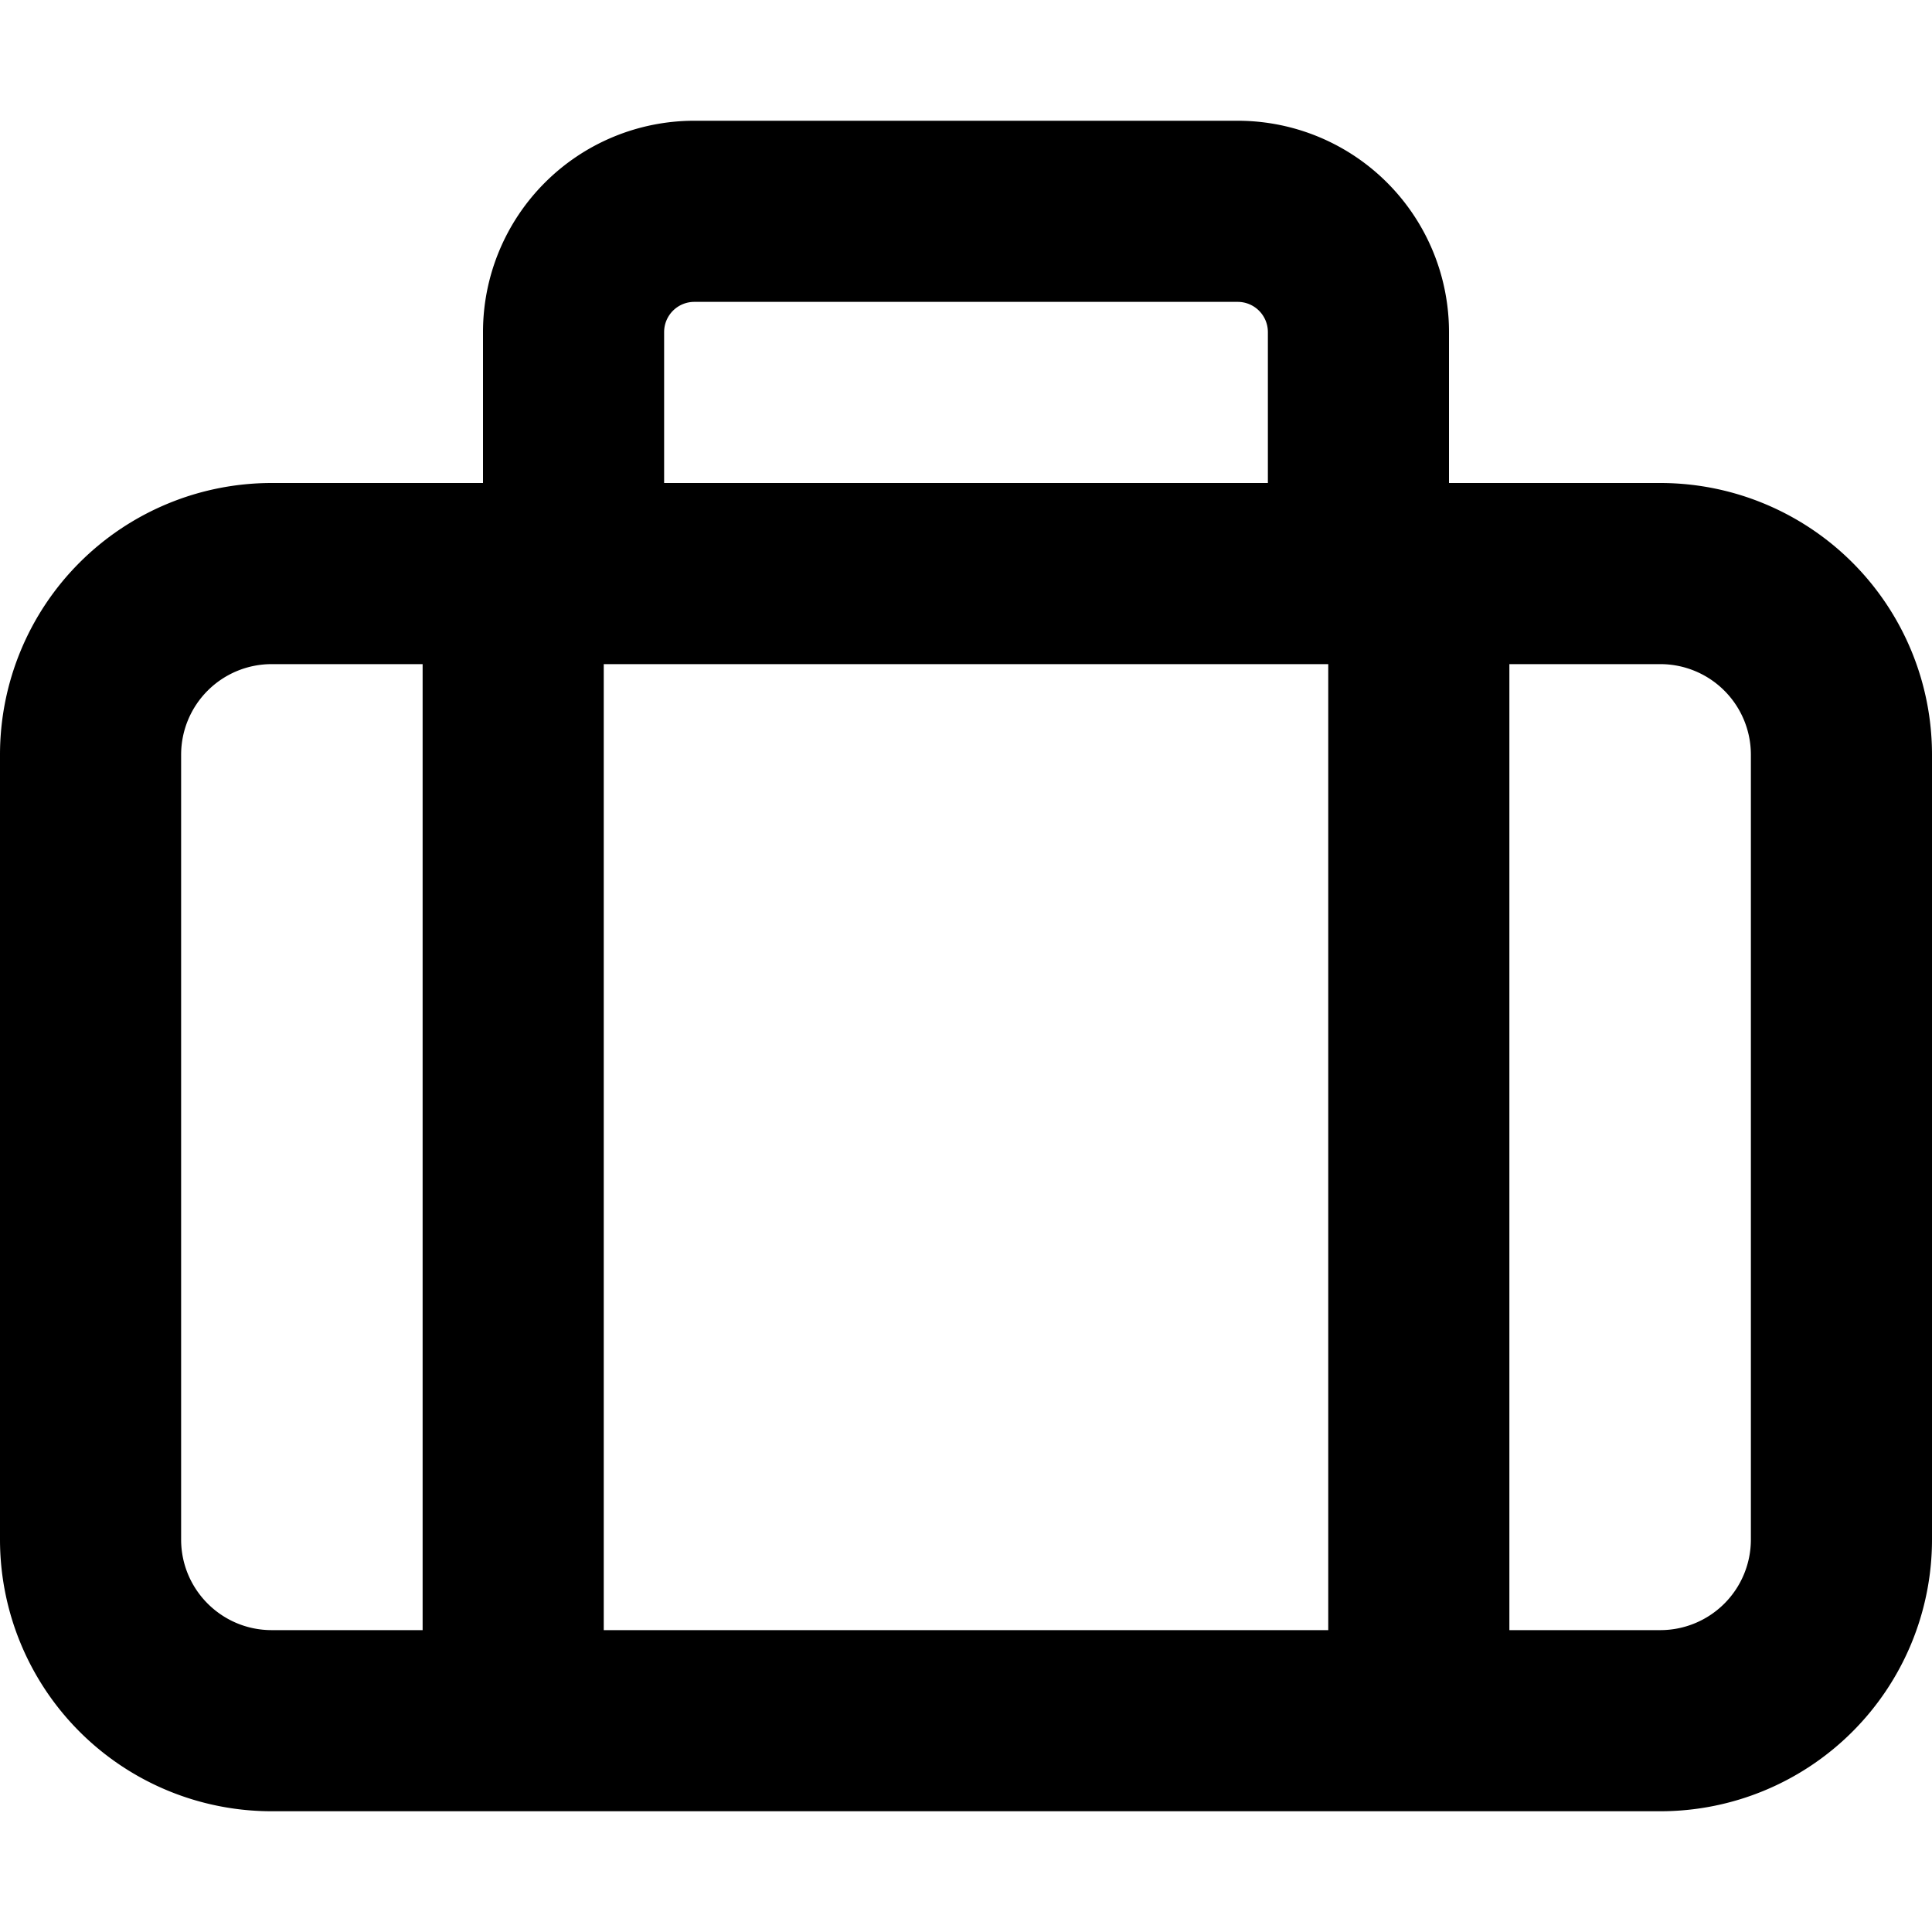
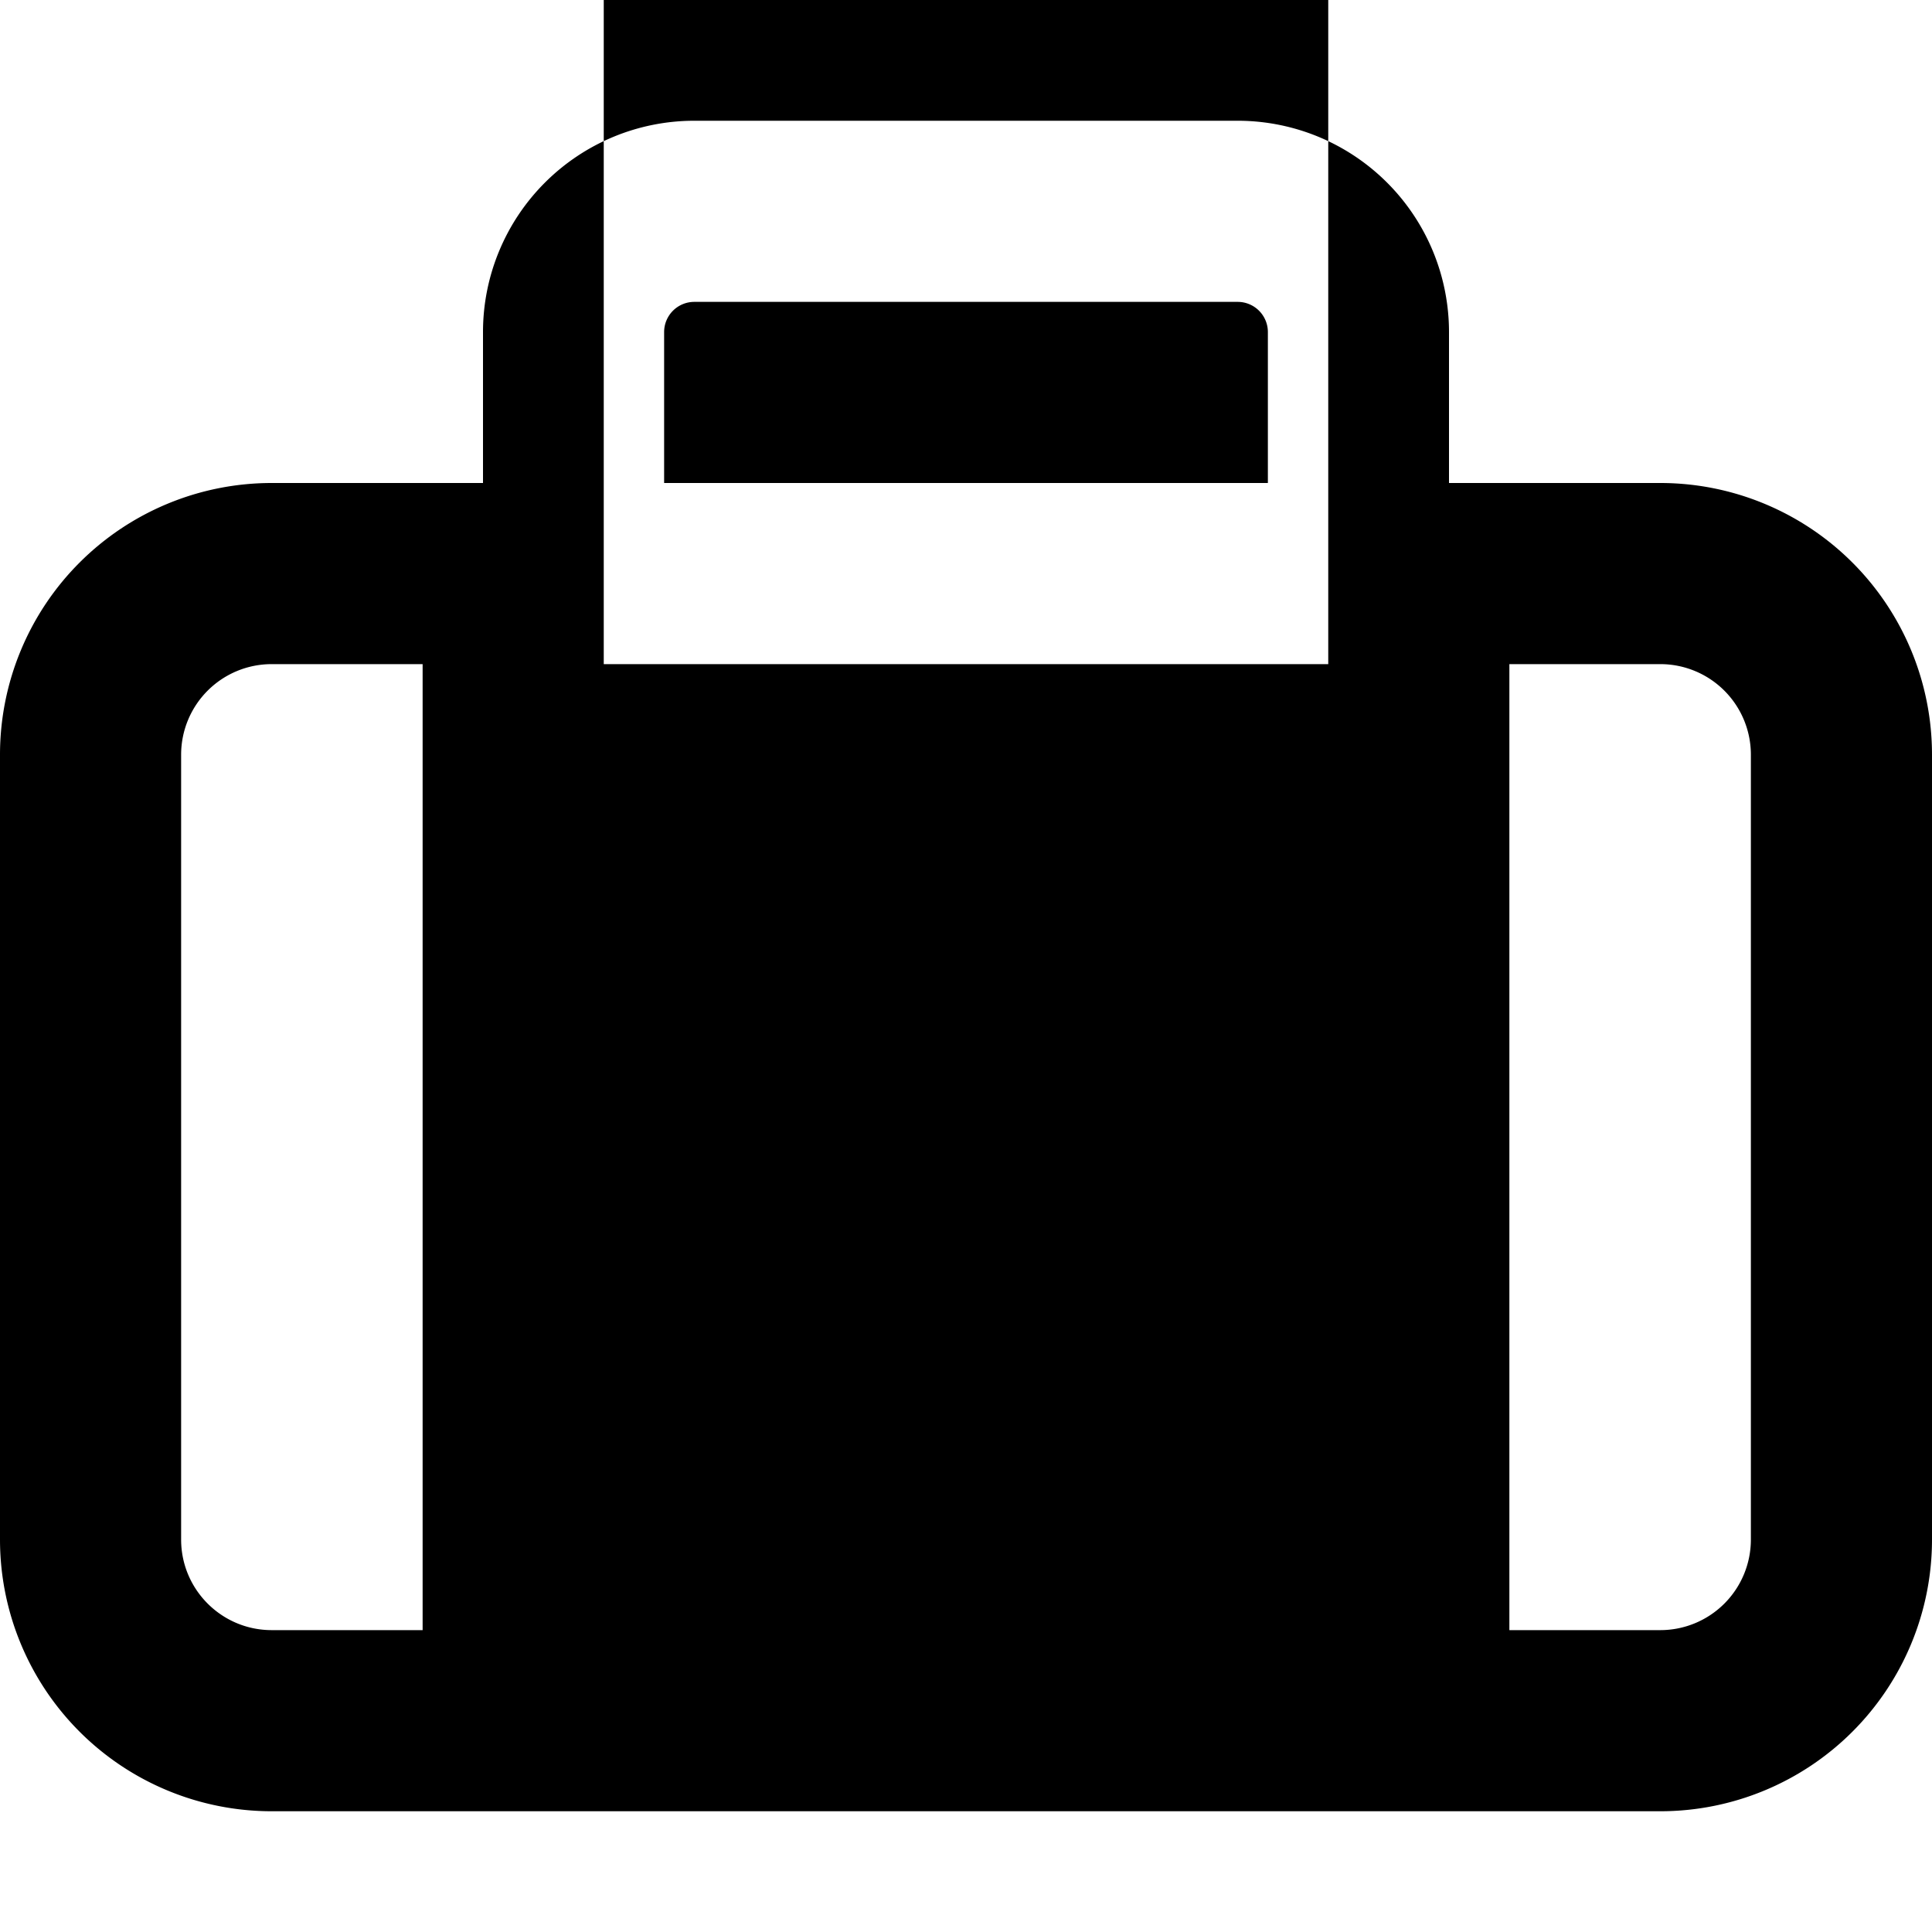
<svg xmlns="http://www.w3.org/2000/svg" width="16" height="16" fill="none" viewBox="0 0 16 16">
-   <path fill="currentColor" fill-rule="evenodd" d="M5.75 1A1.75 1.75 0 004 2.75V4H2.25A2.25 2.25 0 000 6.25v6.5A2.25 2.25 0 002.25 15h11.5A2.25 2.25 0 0016 12.75v-6.5A2.25 2.25 0 0013.75 4H12V2.75A1.75 1.75 0 0010.25 1h-4.5zm6.75 12.5h1.25a.75.75 0 00.75-.75v-6.5a.75.75 0 00-.75-.75H12.5v8zm-1.5-8v8H5v-8h6zm-7.5 8v-8H2.25a.75.75 0 00-.75.75v6.5c0 .414.336.75.75.75H3.5zm7-9.5V2.75a.25.25 0 00-.25-.25h-4.5a.25.25 0 00-.25.25V4h5z" clip-rule="evenodd" />
+   <path fill="currentColor" fill-rule="evenodd" d="M5.75 1A1.75 1.75 0 004 2.75V4H2.25A2.25 2.25 0 000 6.25v6.5A2.25 2.25 0 002.25 15h11.5A2.25 2.25 0 0016 12.75v-6.5A2.25 2.25 0 0013.75 4H12V2.75A1.75 1.75 0 0010.25 1h-4.5zm6.75 12.5h1.25a.75.75 0 00.75-.75v-6.5a.75.75 0 00-.75-.75H12.5v8zm-1.5-8H5v-8h6zm-7.5 8v-8H2.25a.75.75 0 00-.75.75v6.5c0 .414.336.75.75.75H3.5zm7-9.5V2.75a.25.25 0 00-.25-.25h-4.5a.25.25 0 00-.25.25V4h5z" clip-rule="evenodd" />
</svg>